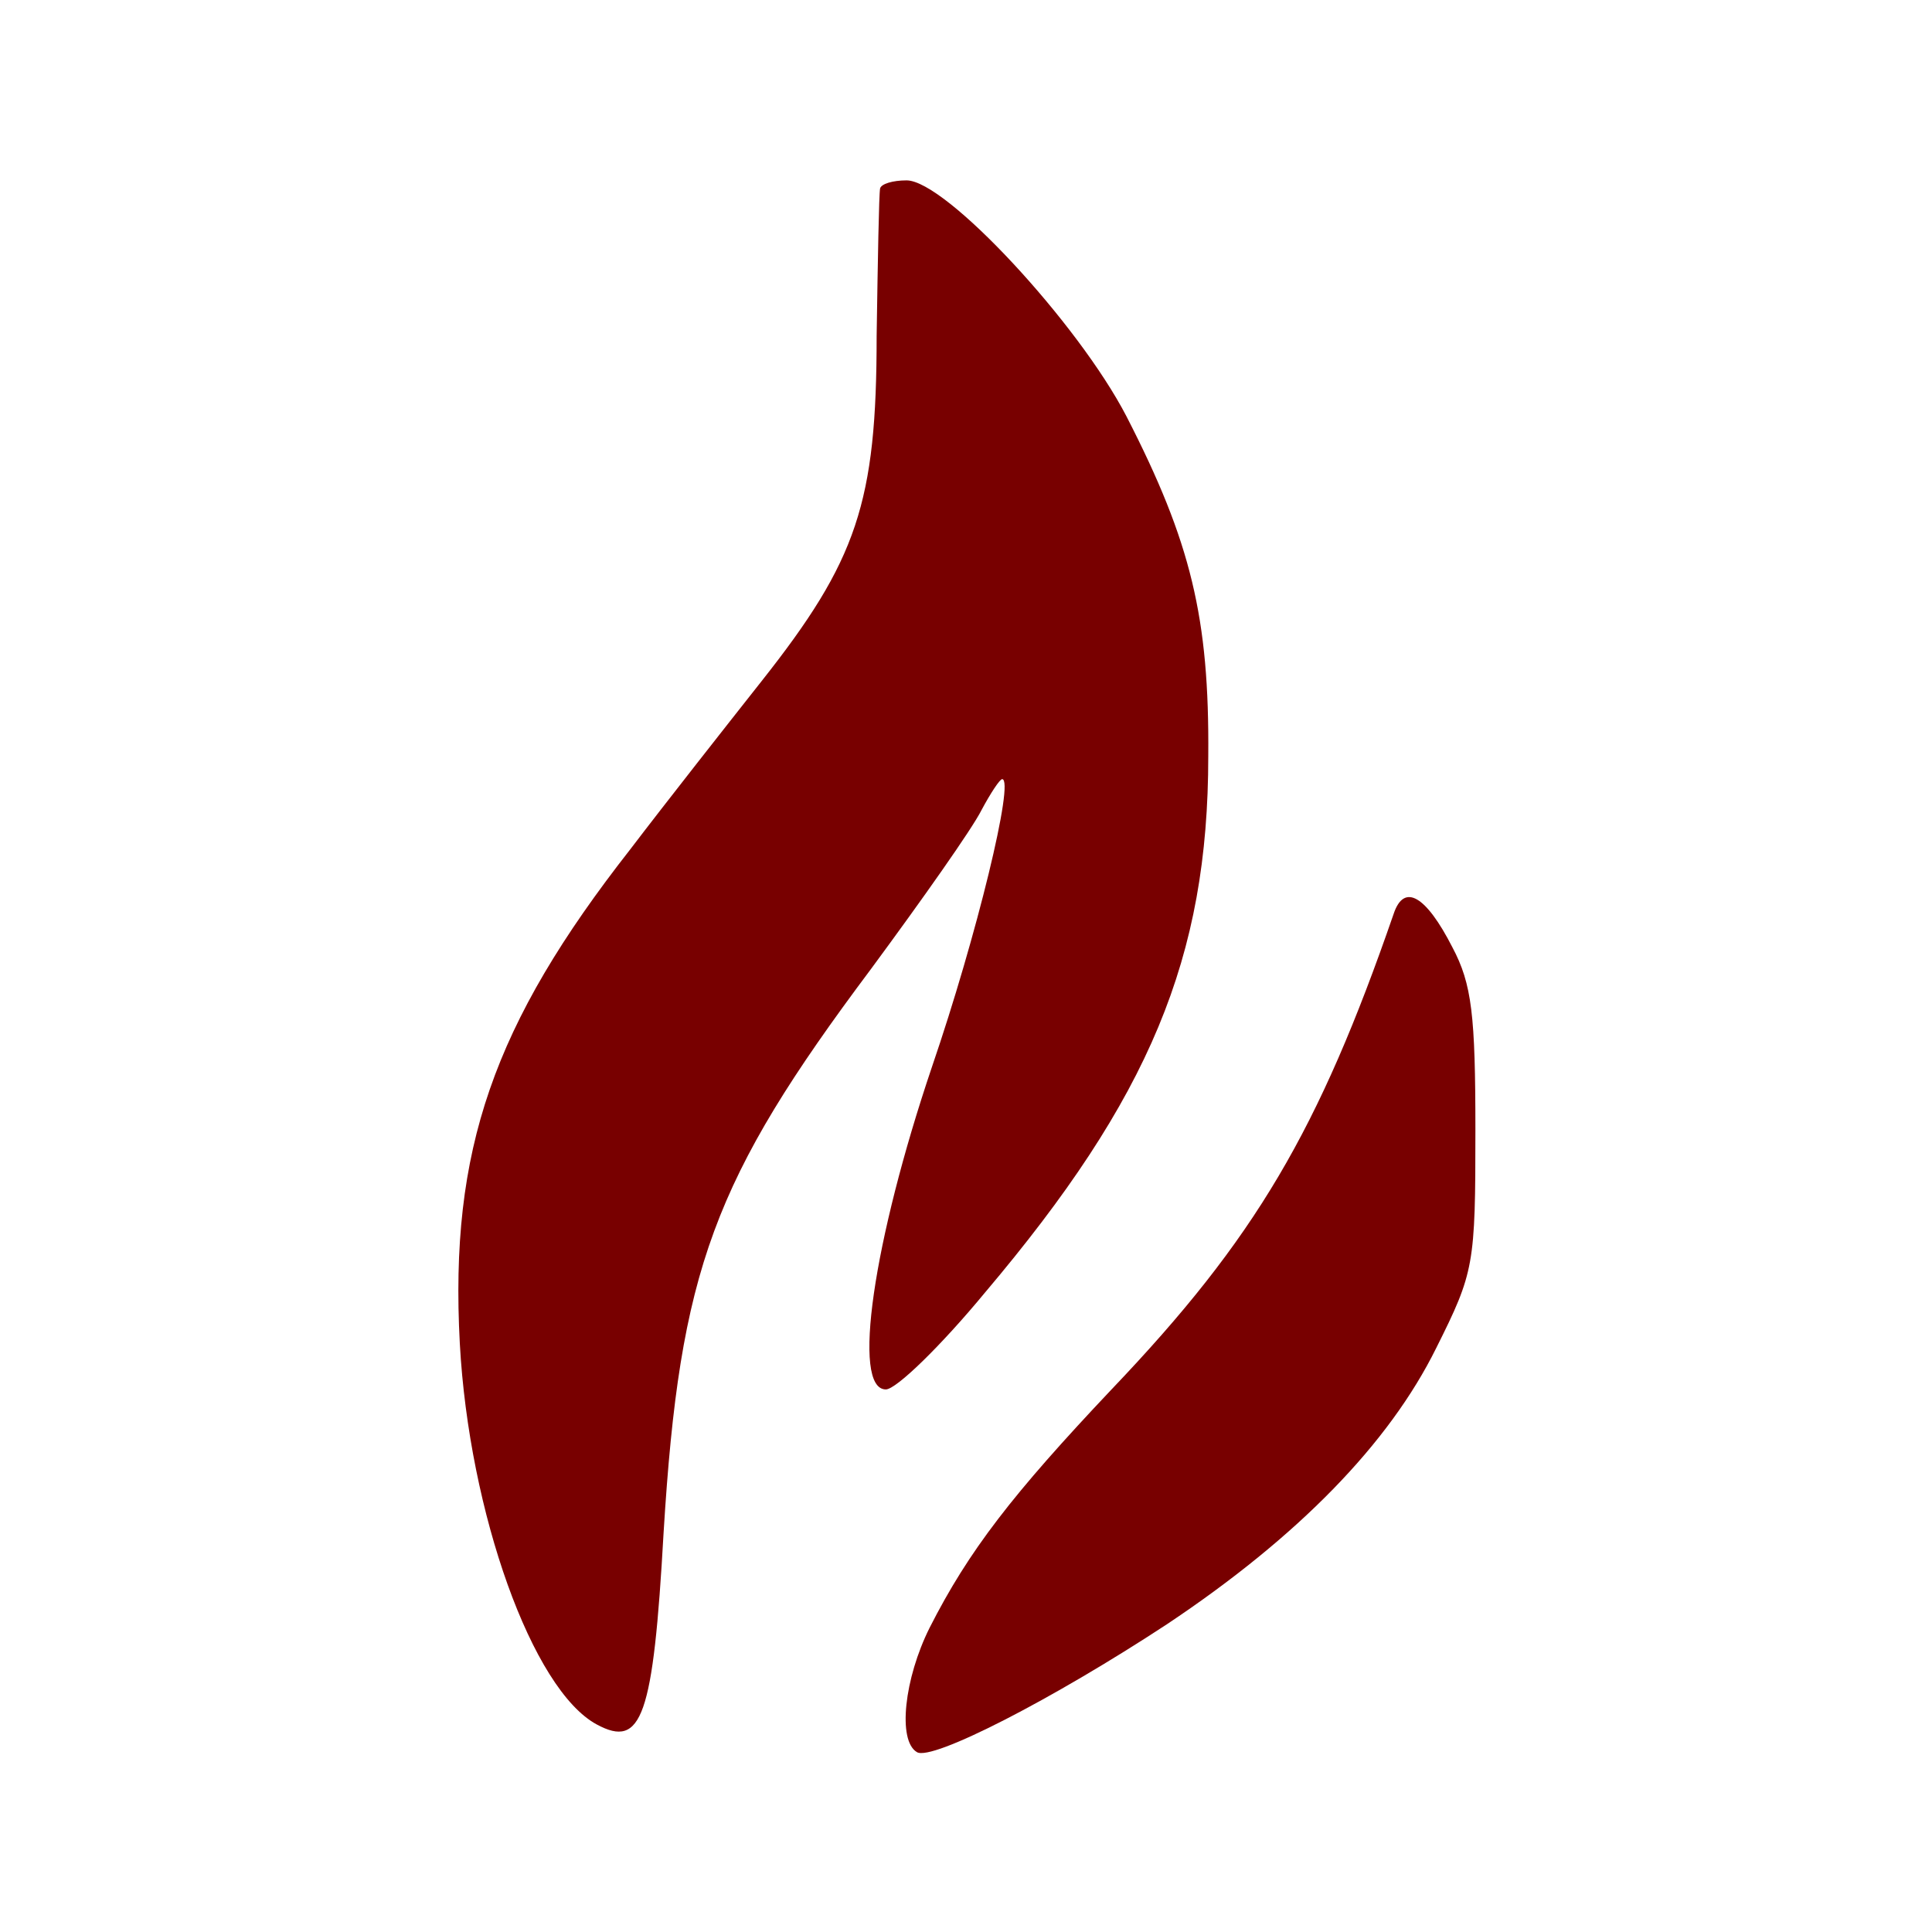
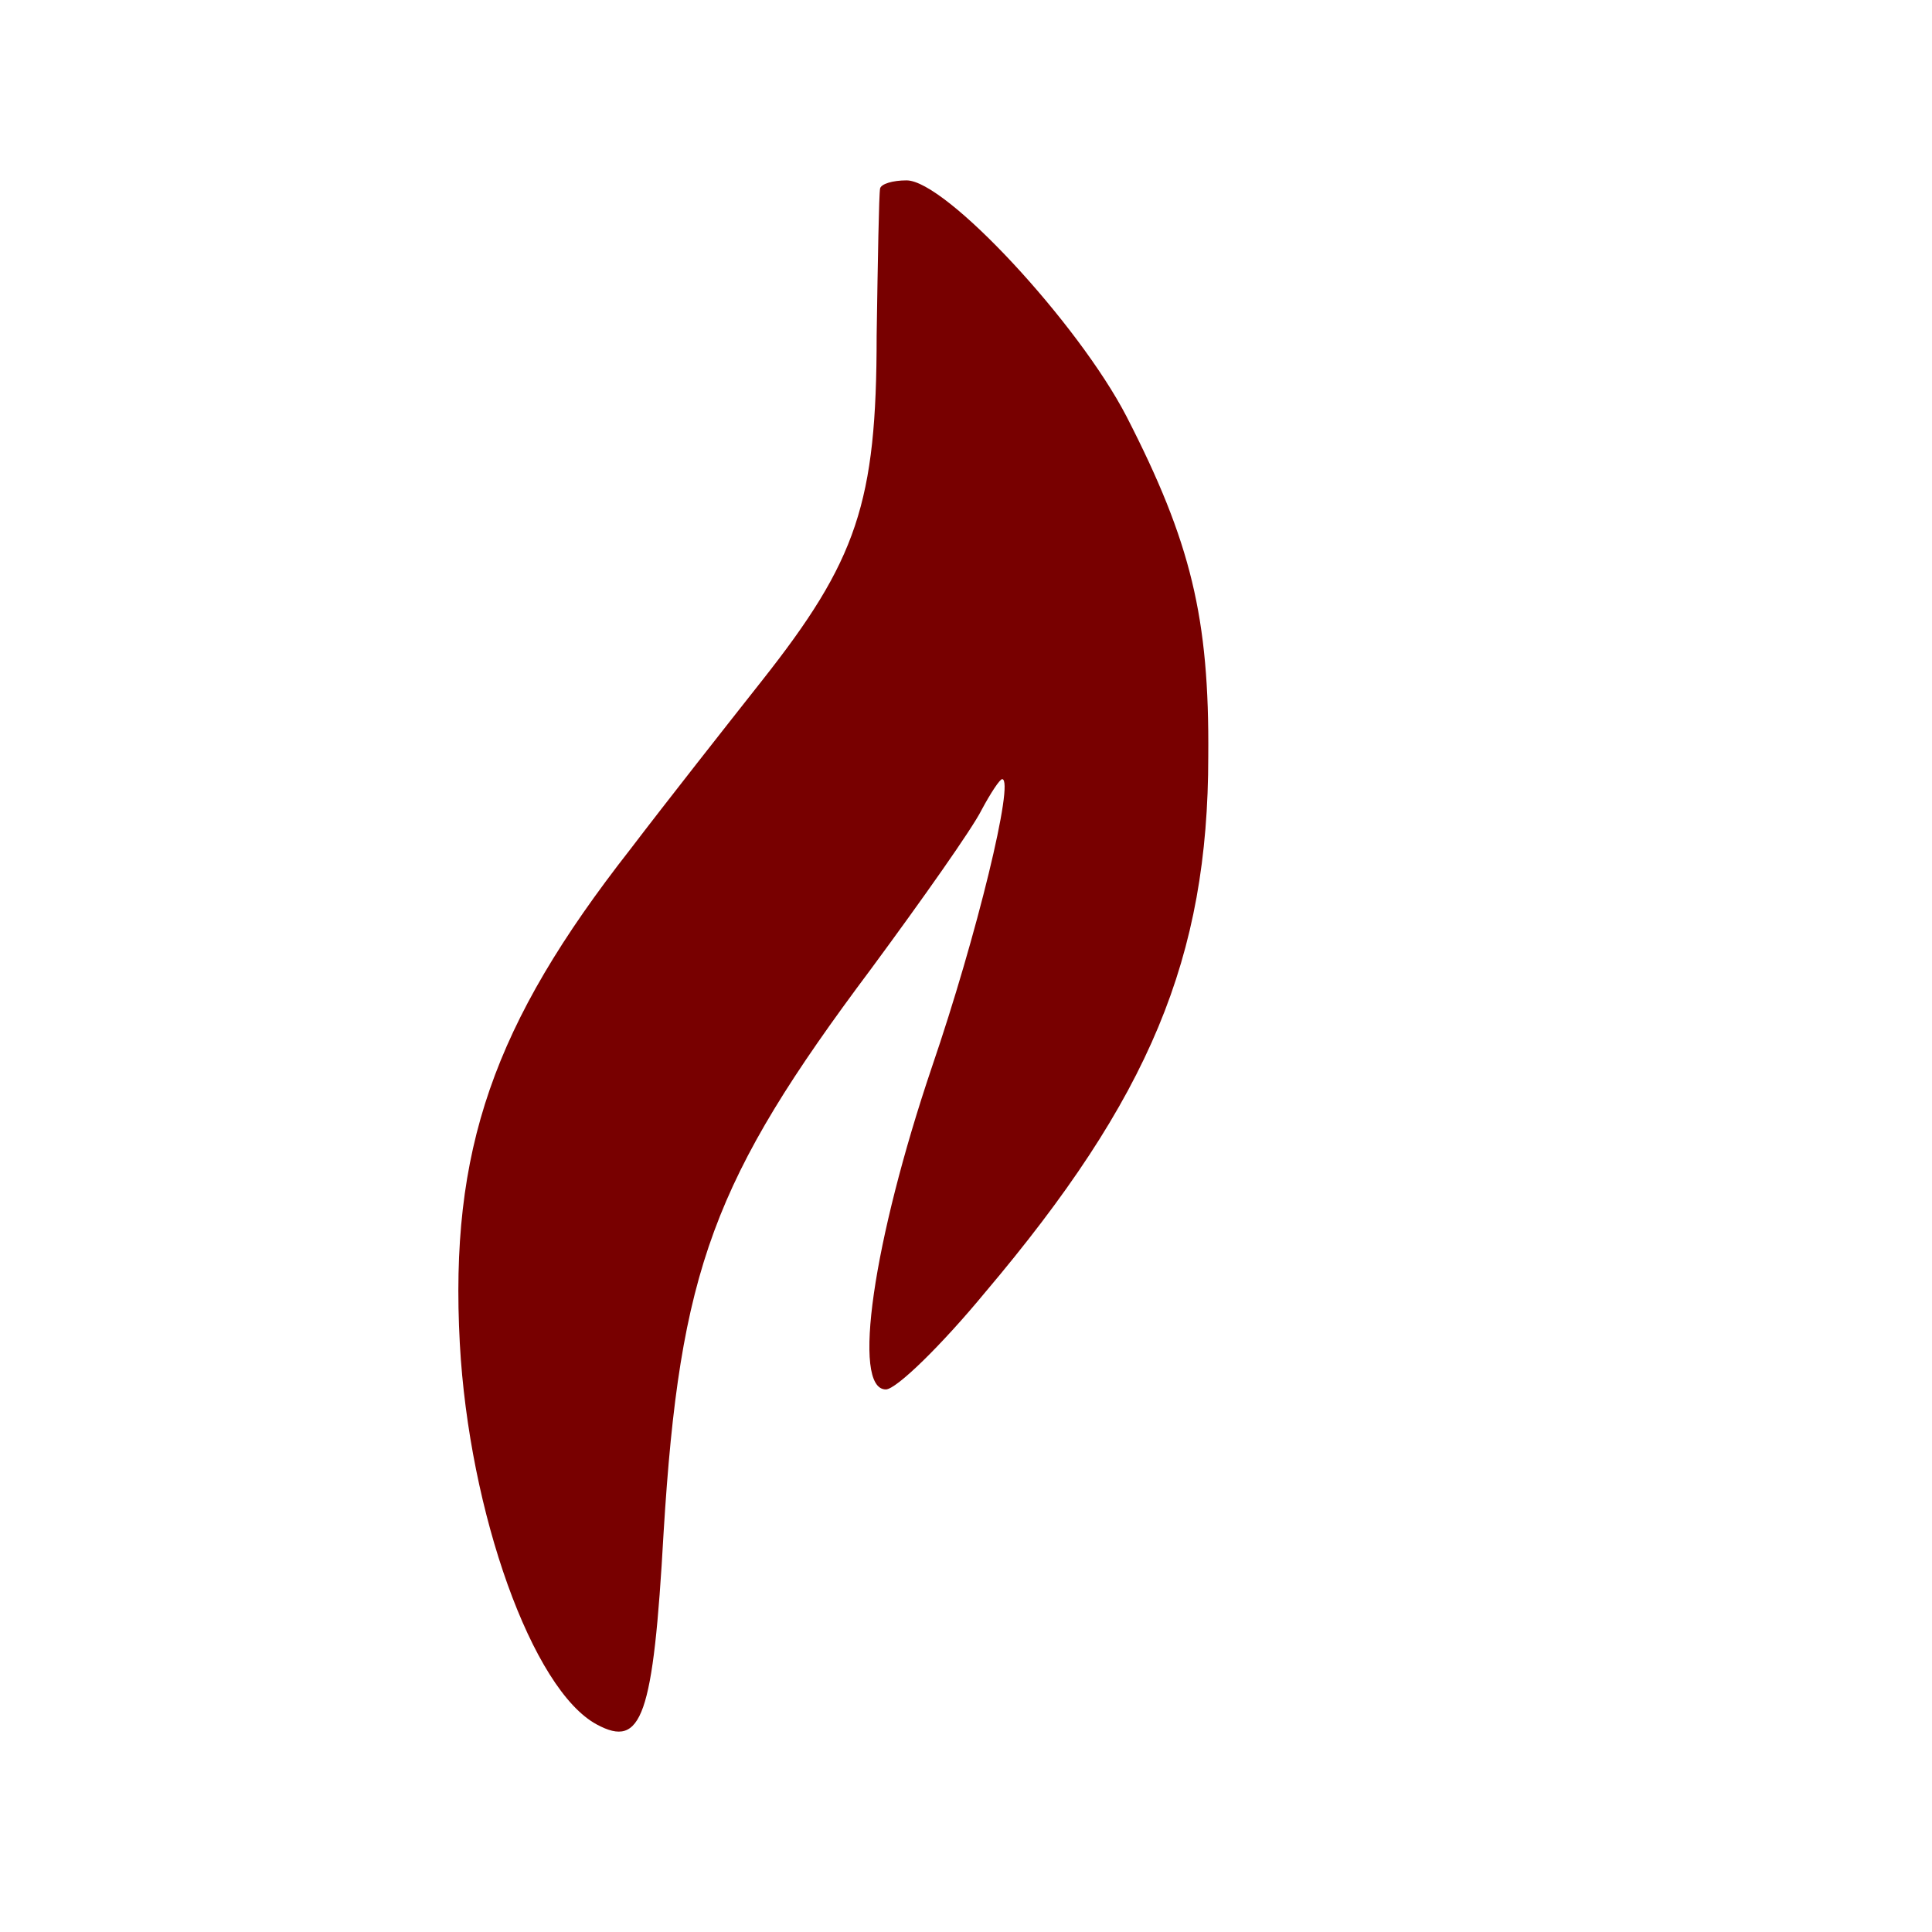
<svg xmlns="http://www.w3.org/2000/svg" xmlns:ns1="http://sodipodi.sourceforge.net/DTD/sodipodi-0.dtd" xmlns:ns2="http://www.inkscape.org/namespaces/inkscape" version="1.0" width="100pt" height="100pt" viewBox="0 0 100 100" preserveAspectRatio="xMidYMid" id="svg4" ns1:docname="icon.svg" ns2:version="1.4 (86a8ad7, 2024-10-11)">
  <defs id="defs4" />
  <ns1:namedview id="namedview4" pagecolor="#ffffff" bordercolor="#000000" borderopacity="0.25" ns2:showpageshadow="2" ns2:pageopacity="0.0" ns2:pagecheckerboard="0" ns2:deskcolor="#d1d1d1" ns2:document-units="pt" ns2:zoom="3.4189453" ns2:cx="73.999429" ns2:cy="112.16909" ns2:window-width="2560" ns2:window-height="1369" ns2:window-x="-8" ns2:window-y="548" ns2:window-maximized="1" ns2:current-layer="svg4" />
  <rect style="display:inline;fill:#ffffff;fill-opacity:1;stroke-width:0.238" id="rect4" width="100" height="100" x="0" y="0" />
  <g id="g4" transform="matrix(0.596,0,0,0.596,-49.925,-30.409)">
    <path d="m 160.199,67.387 c -0.1,0.5 -0.2,6.2 -0.3,12.8 0,14.5 -1.7,19.5 -10,30 -3,3.8 -8.2,10.4 -11.4,14.6 -11.9,15.2 -15.7,26.1 -14.8,42.9 0.8,14.7 6.3,30.1 11.9,33.1 3.9,2.1 4.9,-0.6 5.8,-16.7 1.4,-22.8 4.3,-30.6 18,-48.9 4.5,-6.1 8.8,-12.2 9.6,-13.8 0.8,-1.5 1.6,-2.7 1.8,-2.7 1.1,0 -2.2,13.6 -6.1,25 -5.1,15.1 -7,28 -4,28 0.9,0 4.8,-3.8 8.6,-8.4 14.3,-16.9 19.4,-29.1 19.4,-46.6 0.1,-12 -1.5,-18.6 -7.1,-29.5 -4.2,-8.1 -15.7,-20.5 -19.1,-20.5 -1.2,0 -2.2,0.3 -2.3,0.7 z" id="path1" style="display:inline;fill:#780000;fill-opacity:1;stroke-width:0.1" />
-     <path d="m 204.799,130.387 c -6.5,18.8 -12,28.2 -24.5,41.3 -8.6,9.1 -12.4,14 -15.8,20.7 -2.2,4.4 -2.8,9.8 -1.1,10.8 1.3,0.8 11.8,-4.6 21.7,-11.1 11.4,-7.6 19.3,-15.7 23.4,-24 3.3,-6.6 3.4,-7.2 3.4,-18.9 0,-10 -0.3,-12.7 -2,-15.9 -2.3,-4.5 -4.2,-5.6 -5.1,-2.9 z" id="path3" style="display:inline;fill:#780000;fill-opacity:1;stroke-width:0.1" />
  </g>
</svg>